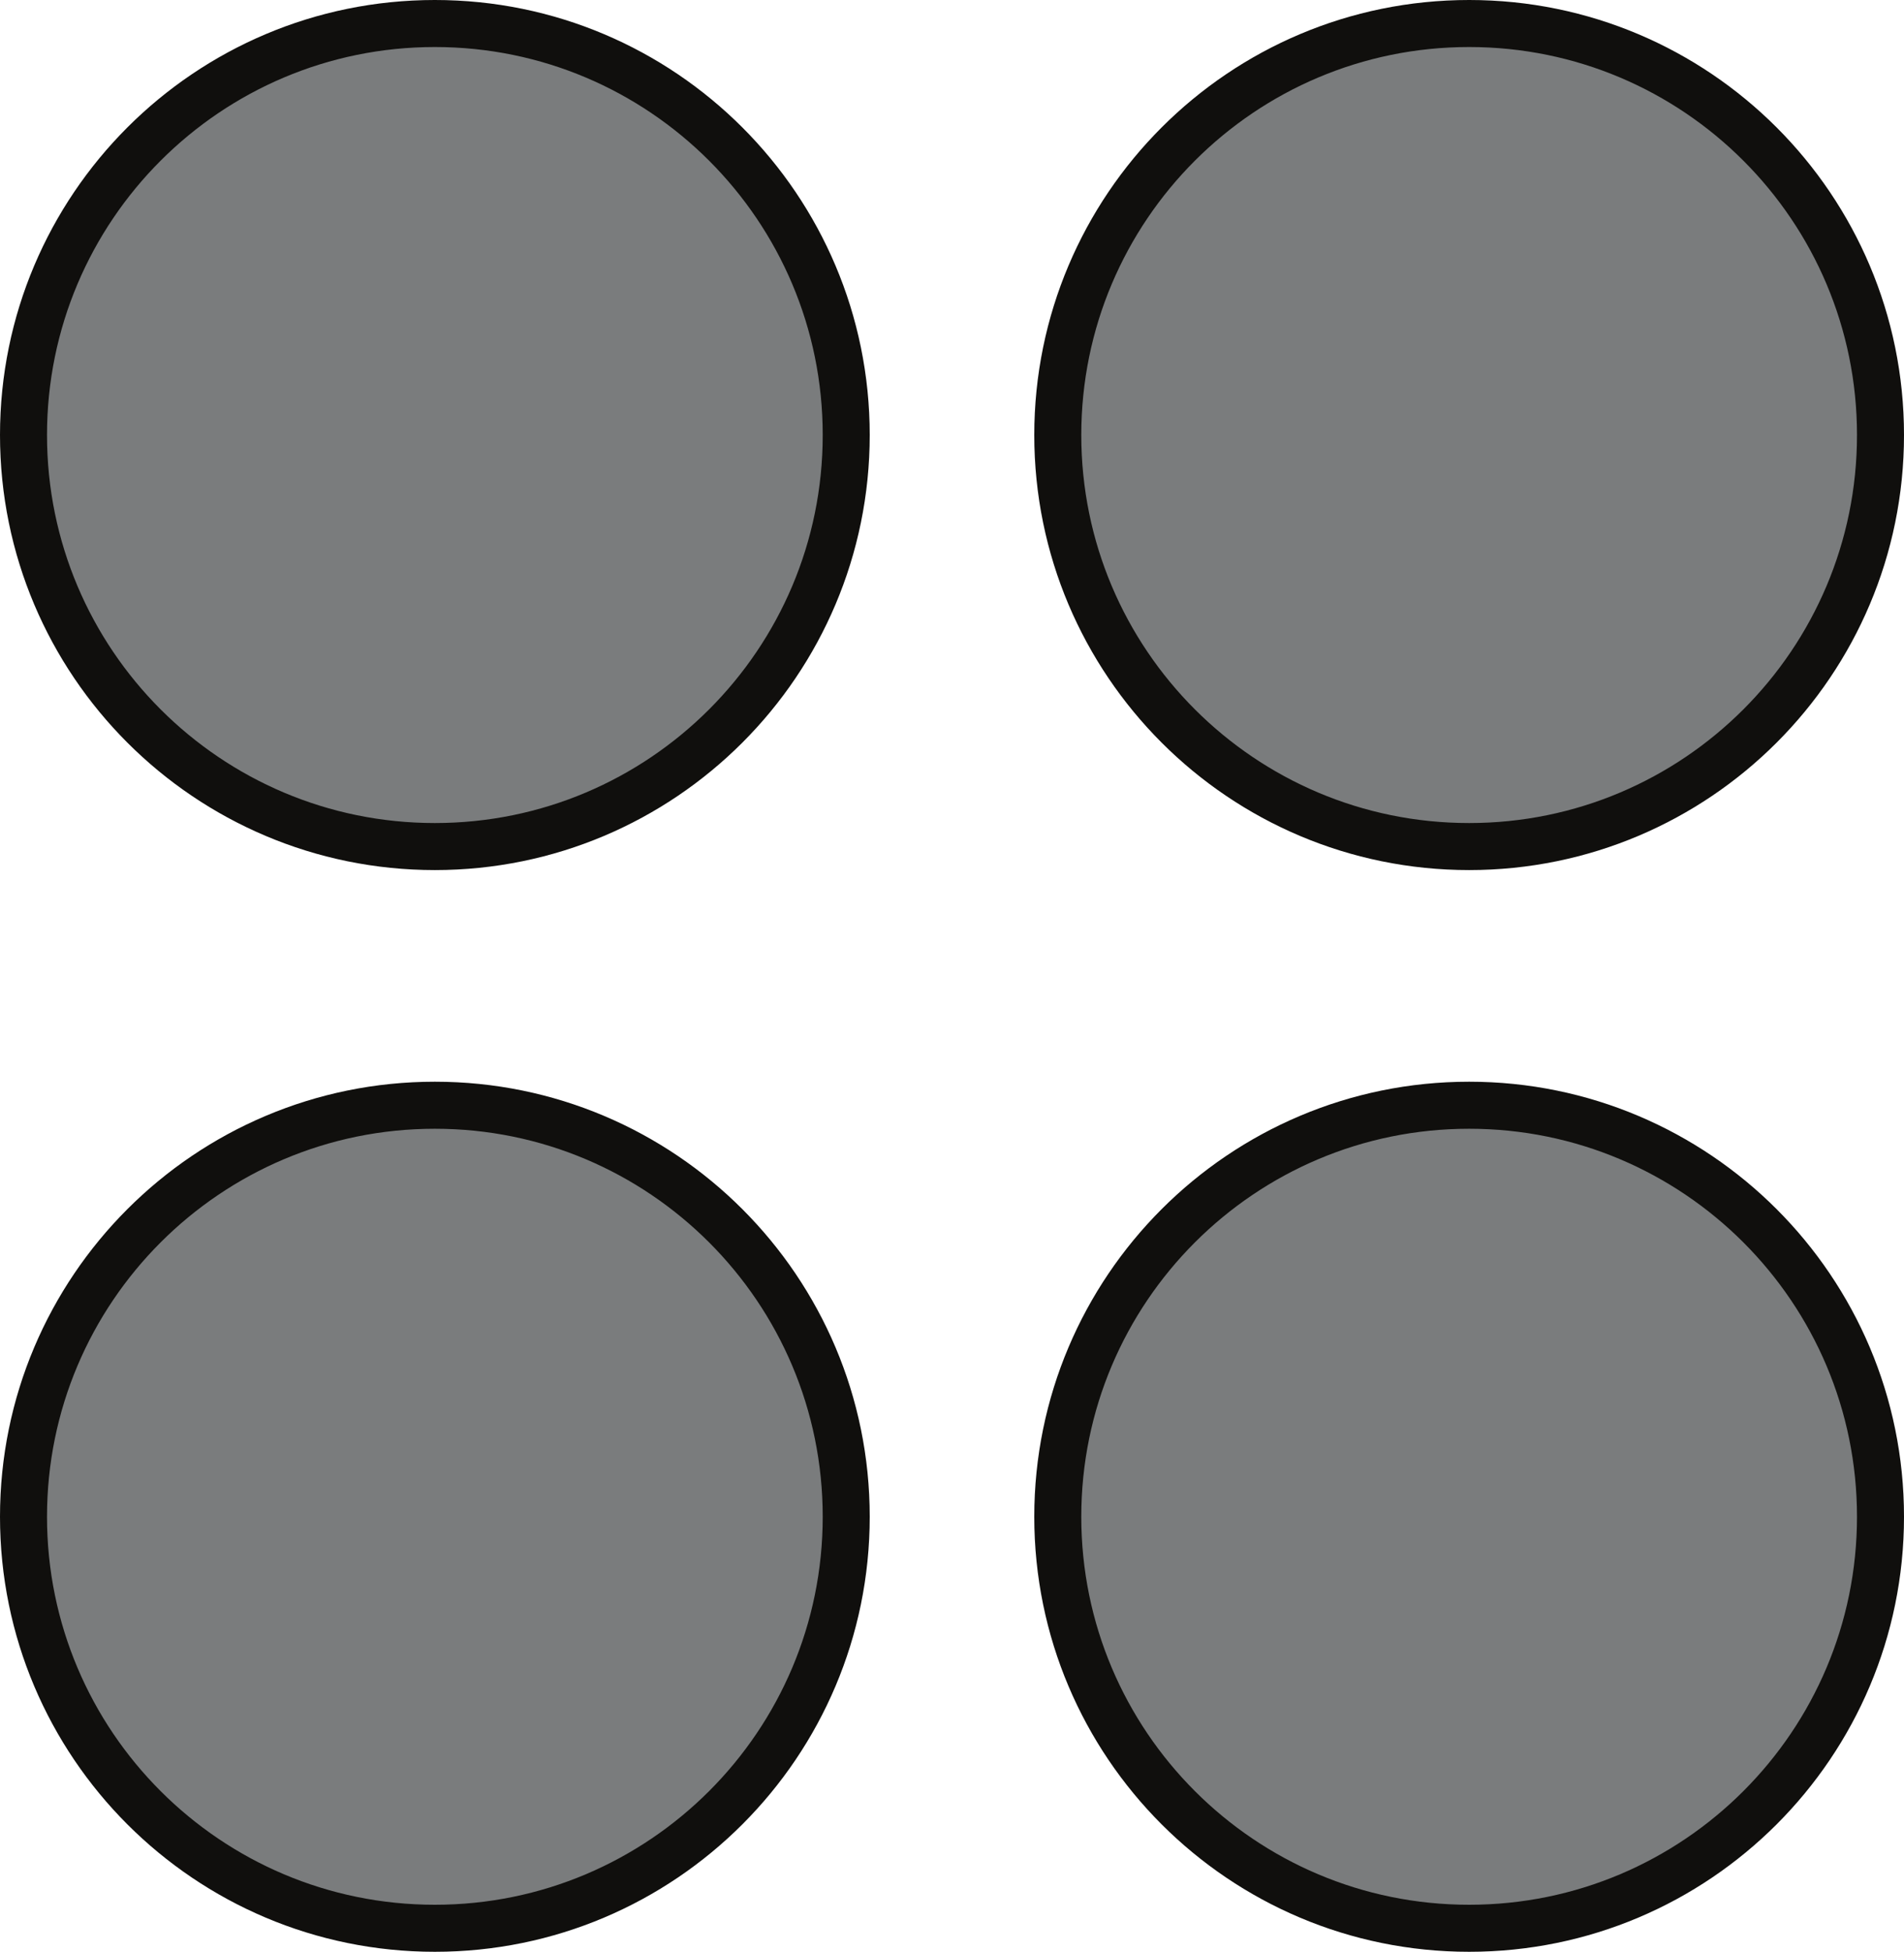
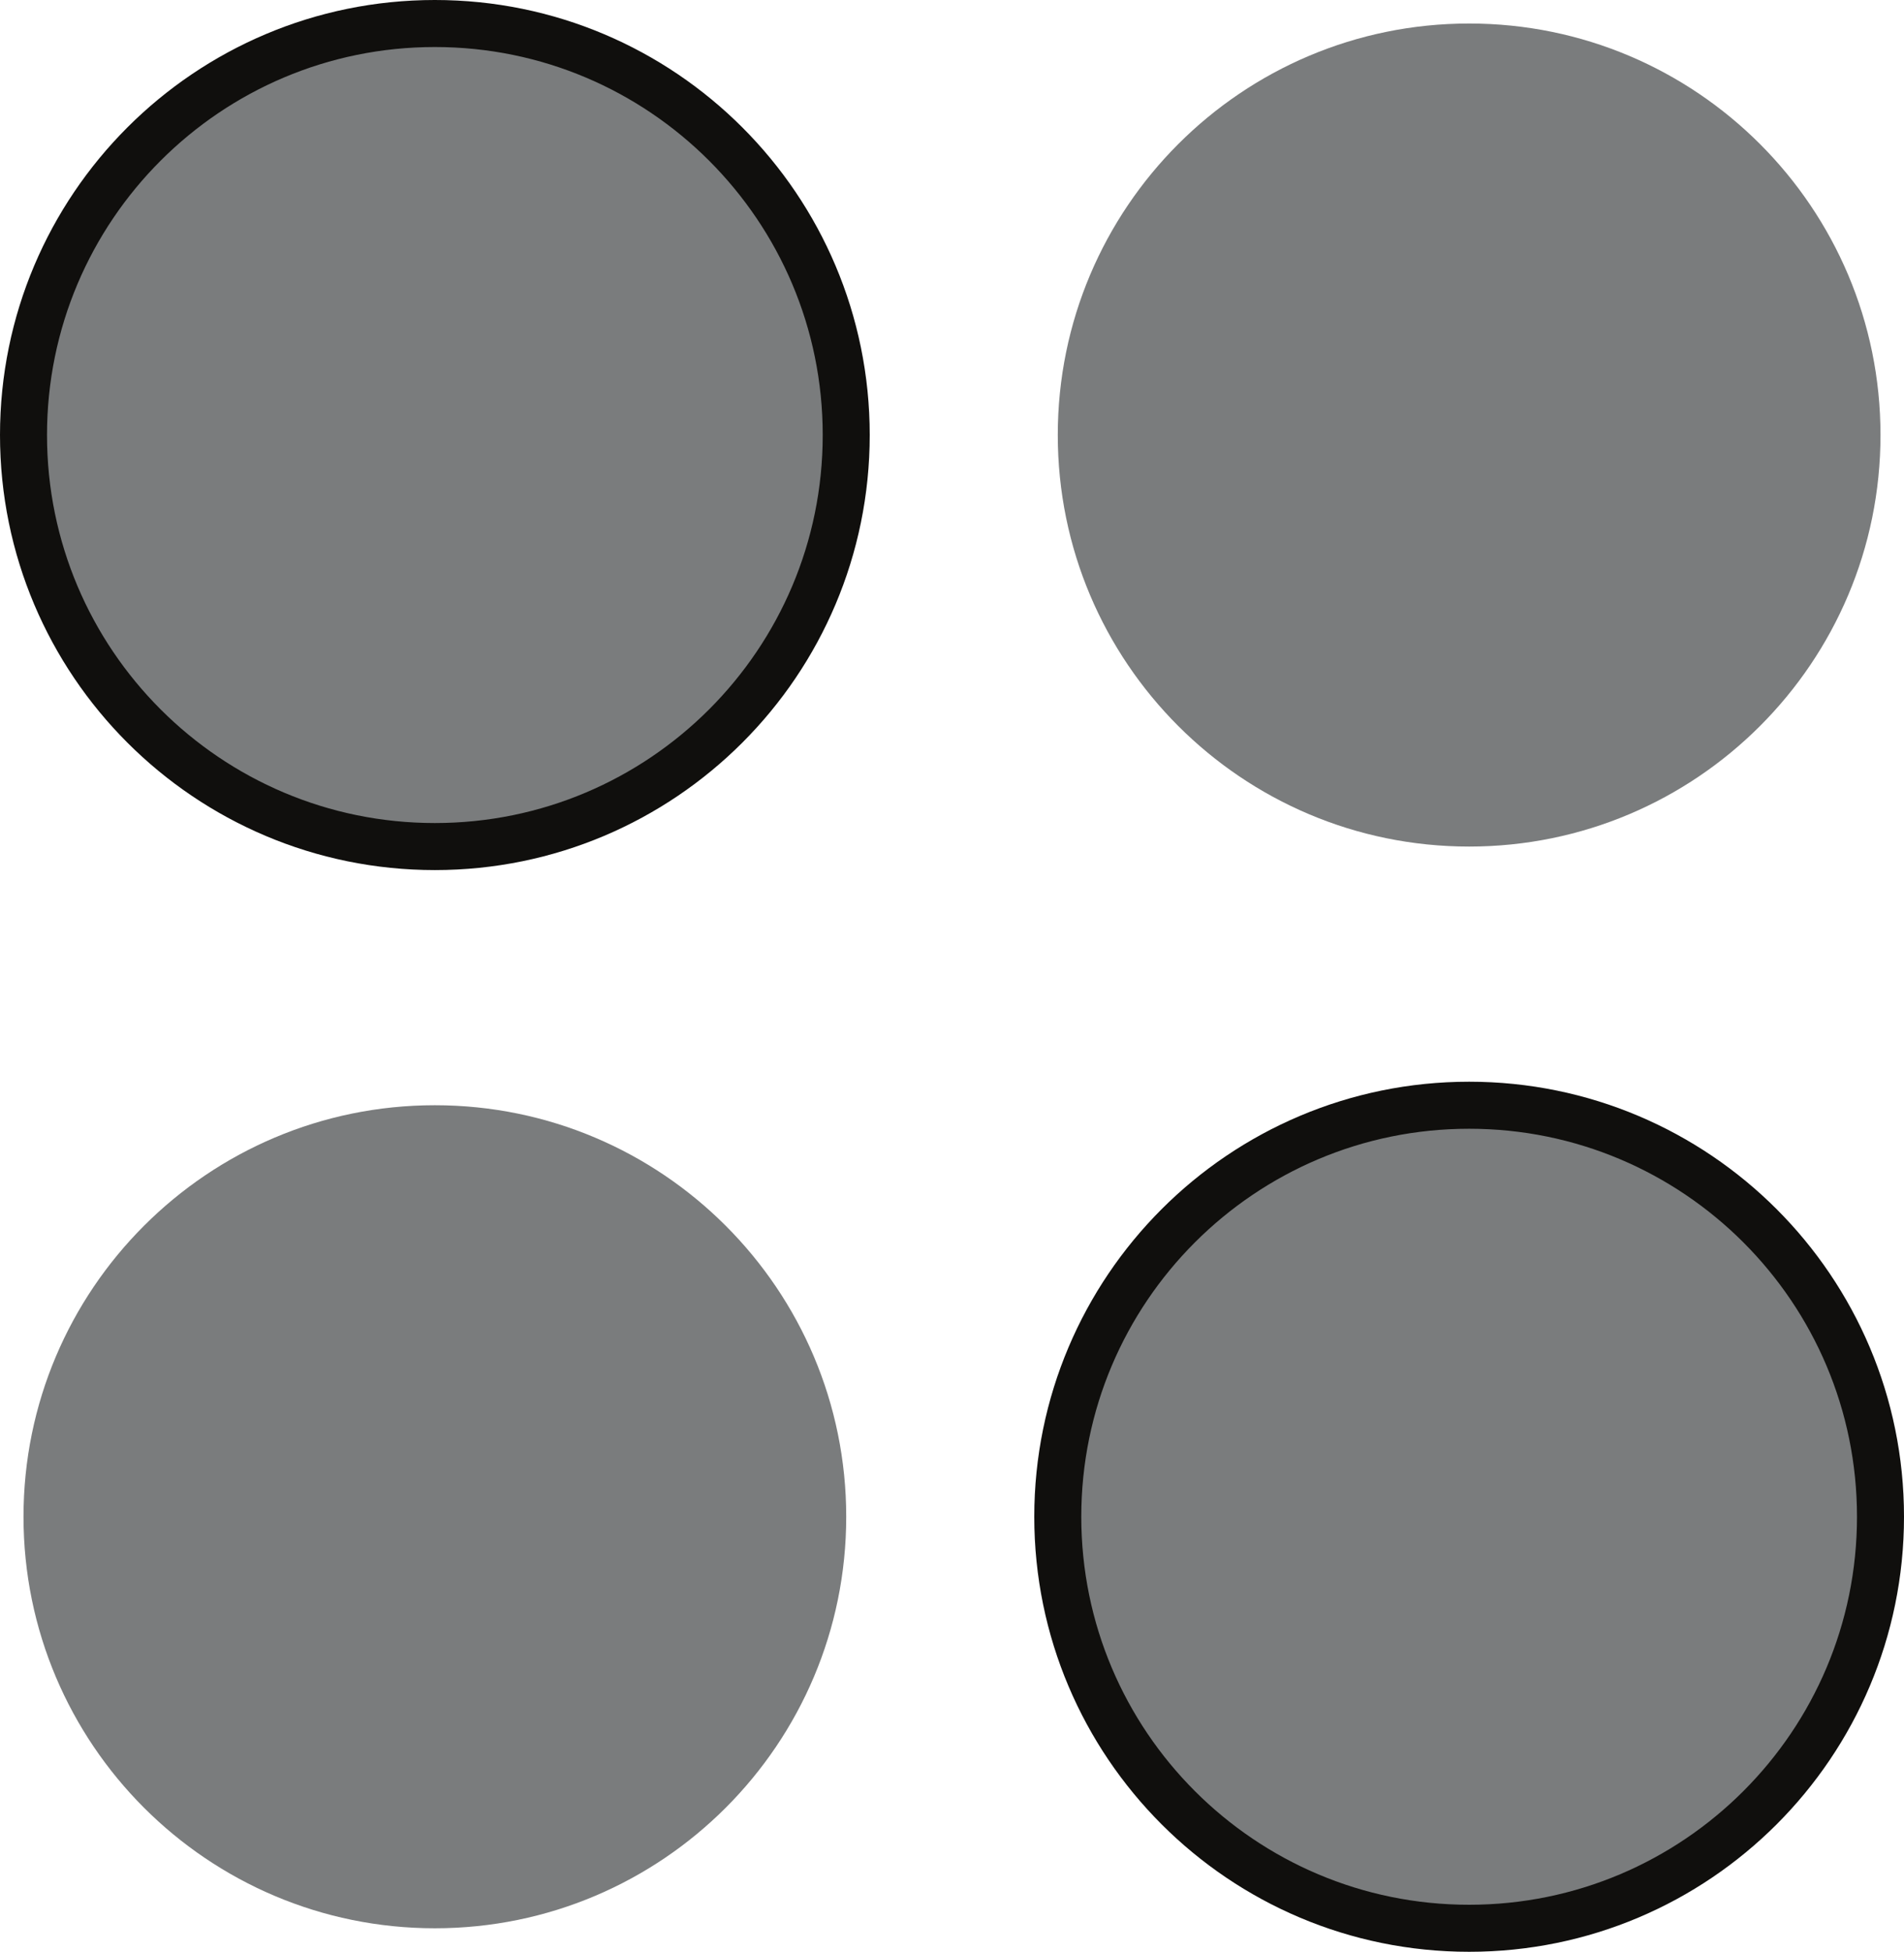
<svg xmlns="http://www.w3.org/2000/svg" width="40.5pt" height="41.5pt" viewBox="0 0 40.5 41.5" version="1.1">
  <defs>
    <clipPath id="clip1">
-       <path d="M 0 9 L 33 9 L 33 41.5 L 0 41.5 Z M 0 9 " />
-     </clipPath>
+       </clipPath>
    <clipPath id="clip2">
-       <path d="M 8 0 L 40.5 0 L 40.5 33 L 8 33 Z M 8 0 " />
-     </clipPath>
+       </clipPath>
    <clipPath id="clip3">
-       <path d="M 8 9 L 40.5 9 L 40.5 41.5 L 8 41.5 Z M 8 9 " />
+       <path d="M 8 9 L 40.5 9 L 40.5 41.5 L 8 41.5 Z " />
    </clipPath>
  </defs>
  <g id="surface1">
    <path style=" stroke:none;fill-rule:nonzero;fill:rgb(47.868%,48.549%,48.994%);fill-opacity:1;" d="M 18 9.25 C 18 14.082 14.082 18 9.25 18 C 4.418 18 0.5 14.082 0.5 9.25 C 0.5 4.418 4.418 0.5 9.25 0.5 C 14.082 0.5 18 4.418 18 9.25 " />
    <path style="fill:none;stroke-width:1;stroke-linecap:butt;stroke-linejoin:miter;stroke:rgb(6.476%,5.928%,5.235%);stroke-opacity:1;stroke-miterlimit:10;" d="M 0 0 C 0 -4.832 -3.918 -8.75 -8.75 -8.75 C -13.582 -8.75 -17.5 -4.832 -17.5 0 C -17.5 4.832 -13.582 8.75 -8.75 8.75 C -3.918 8.75 0 4.832 0 0 Z M 0 0 " transform="matrix(1,0,0,-1,18,9.25)" />
    <path style=" stroke:none;fill-rule:nonzero;fill:rgb(47.868%,48.549%,48.994%);fill-opacity:1;" d="M 18 32.25 C 18 37.082 14.082 41 9.25 41 C 4.418 41 0.5 37.082 0.5 32.25 C 0.5 27.418 4.418 23.5 9.25 23.5 C 14.082 23.5 18 27.418 18 32.25 " />
    <g clip-path="url(#clip1)" clip-rule="nonzero">
      <path style="fill:none;stroke-width:1;stroke-linecap:butt;stroke-linejoin:miter;stroke:rgb(6.476%,5.928%,5.235%);stroke-opacity:1;stroke-miterlimit:10;" d="M 0 0 C 0 -4.832 -3.918 -8.75 -8.75 -8.75 C -13.582 -8.75 -17.5 -4.832 -17.5 0 C -17.5 4.832 -13.582 8.75 -8.75 8.75 C -3.918 8.75 0 4.832 0 0 Z M 0 0 " transform="matrix(1,0,0,-1,18,32.25)" />
    </g>
    <path style=" stroke:none;fill-rule:nonzero;fill:rgb(47.868%,48.549%,48.994%);fill-opacity:1;" d="M 40 9.25 C 40 14.082 36.082 18 31.25 18 C 26.418 18 22.5 14.082 22.5 9.25 C 22.5 4.418 26.418 0.5 31.25 0.5 C 36.082 0.5 40 4.418 40 9.25 " />
    <g clip-path="url(#clip2)" clip-rule="nonzero">
-       <path style="fill:none;stroke-width:1;stroke-linecap:butt;stroke-linejoin:miter;stroke:rgb(6.476%,5.928%,5.235%);stroke-opacity:1;stroke-miterlimit:10;" d="M 0 0 C 0 -4.832 -3.918 -8.75 -8.75 -8.75 C -13.582 -8.75 -17.5 -4.832 -17.5 0 C -17.5 4.832 -13.582 8.75 -8.75 8.75 C -3.918 8.75 0 4.832 0 0 Z M 0 0 " transform="matrix(1,0,0,-1,40,9.25)" />
-     </g>
+       </g>
    <path style=" stroke:none;fill-rule:nonzero;fill:rgb(47.868%,48.549%,48.994%);fill-opacity:1;" d="M 40 32.25 C 40 37.082 36.082 41 31.25 41 C 26.418 41 22.5 37.082 22.5 32.25 C 22.5 27.418 26.418 23.5 31.25 23.5 C 36.082 23.5 40 27.418 40 32.25 " />
    <g clip-path="url(#clip3)" clip-rule="nonzero">
      <path style="fill:none;stroke-width:1;stroke-linecap:butt;stroke-linejoin:miter;stroke:rgb(6.476%,5.928%,5.235%);stroke-opacity:1;stroke-miterlimit:10;" d="M 0 0 C 0 -4.832 -3.918 -8.75 -8.75 -8.75 C -13.582 -8.75 -17.5 -4.832 -17.5 0 C -17.5 4.832 -13.582 8.75 -8.75 8.75 C -3.918 8.75 0 4.832 0 0 Z M 0 0 " transform="matrix(1,0,0,-1,40,32.25)" />
    </g>
  </g>
</svg>